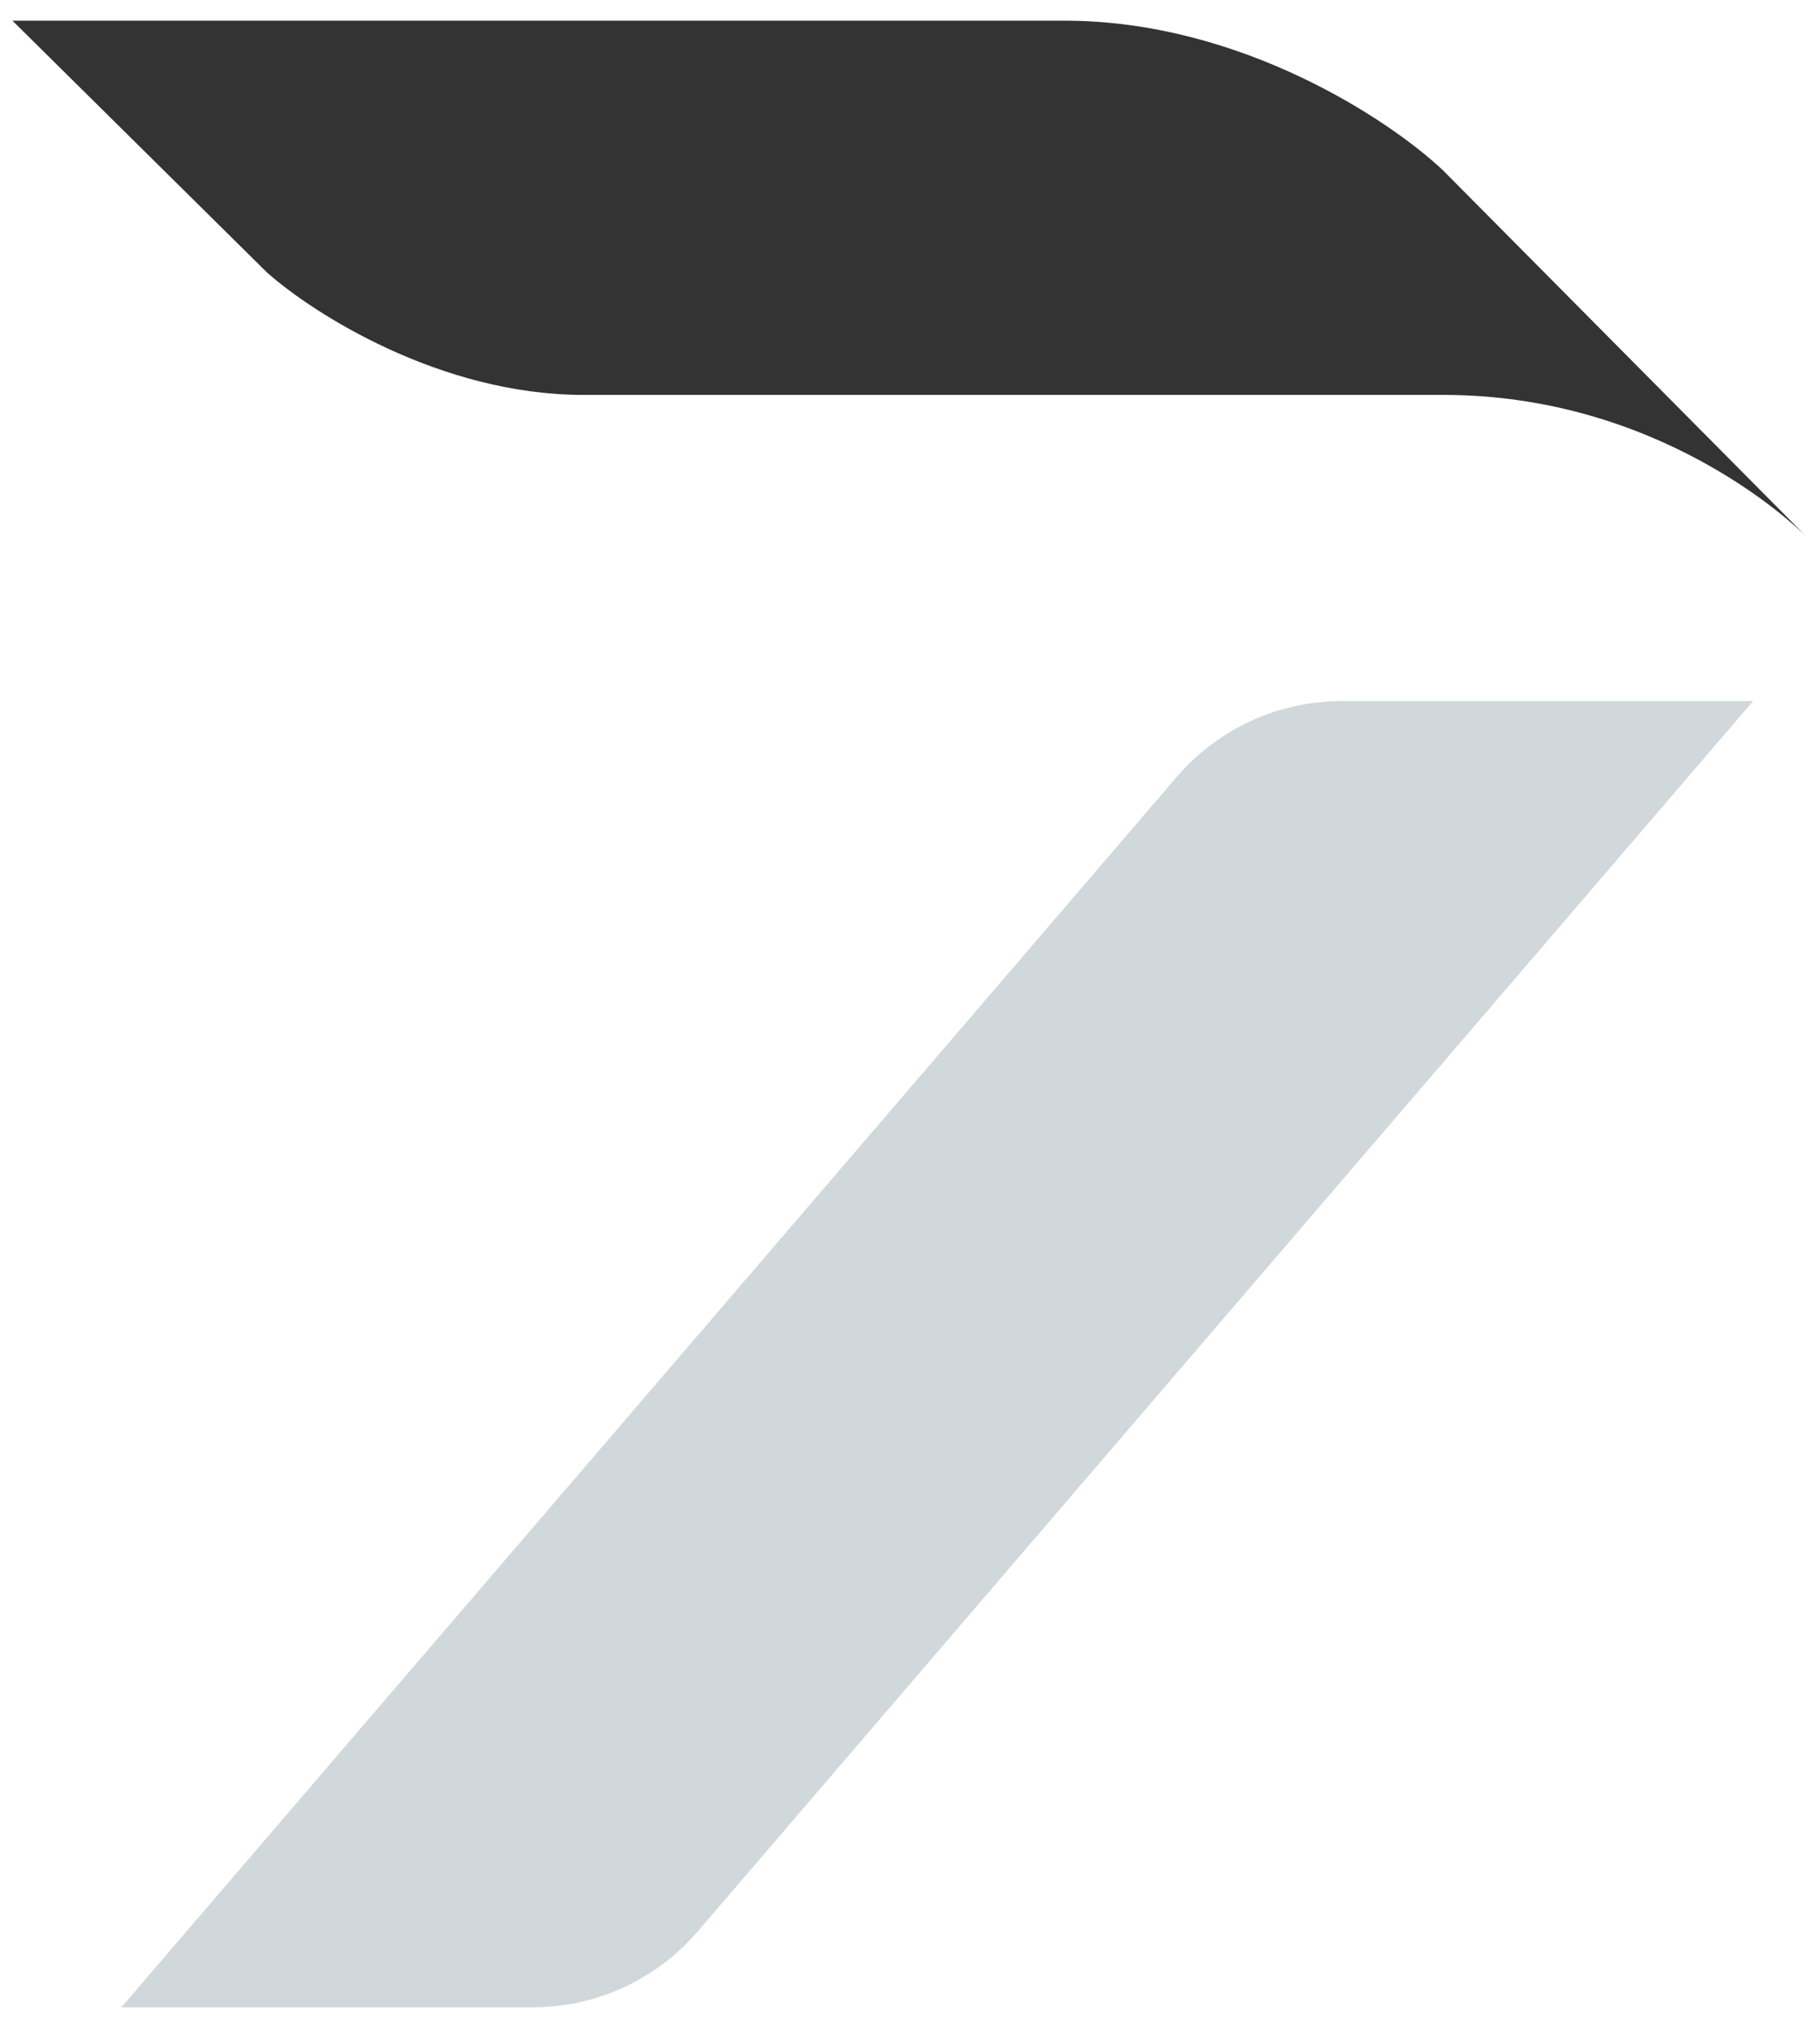
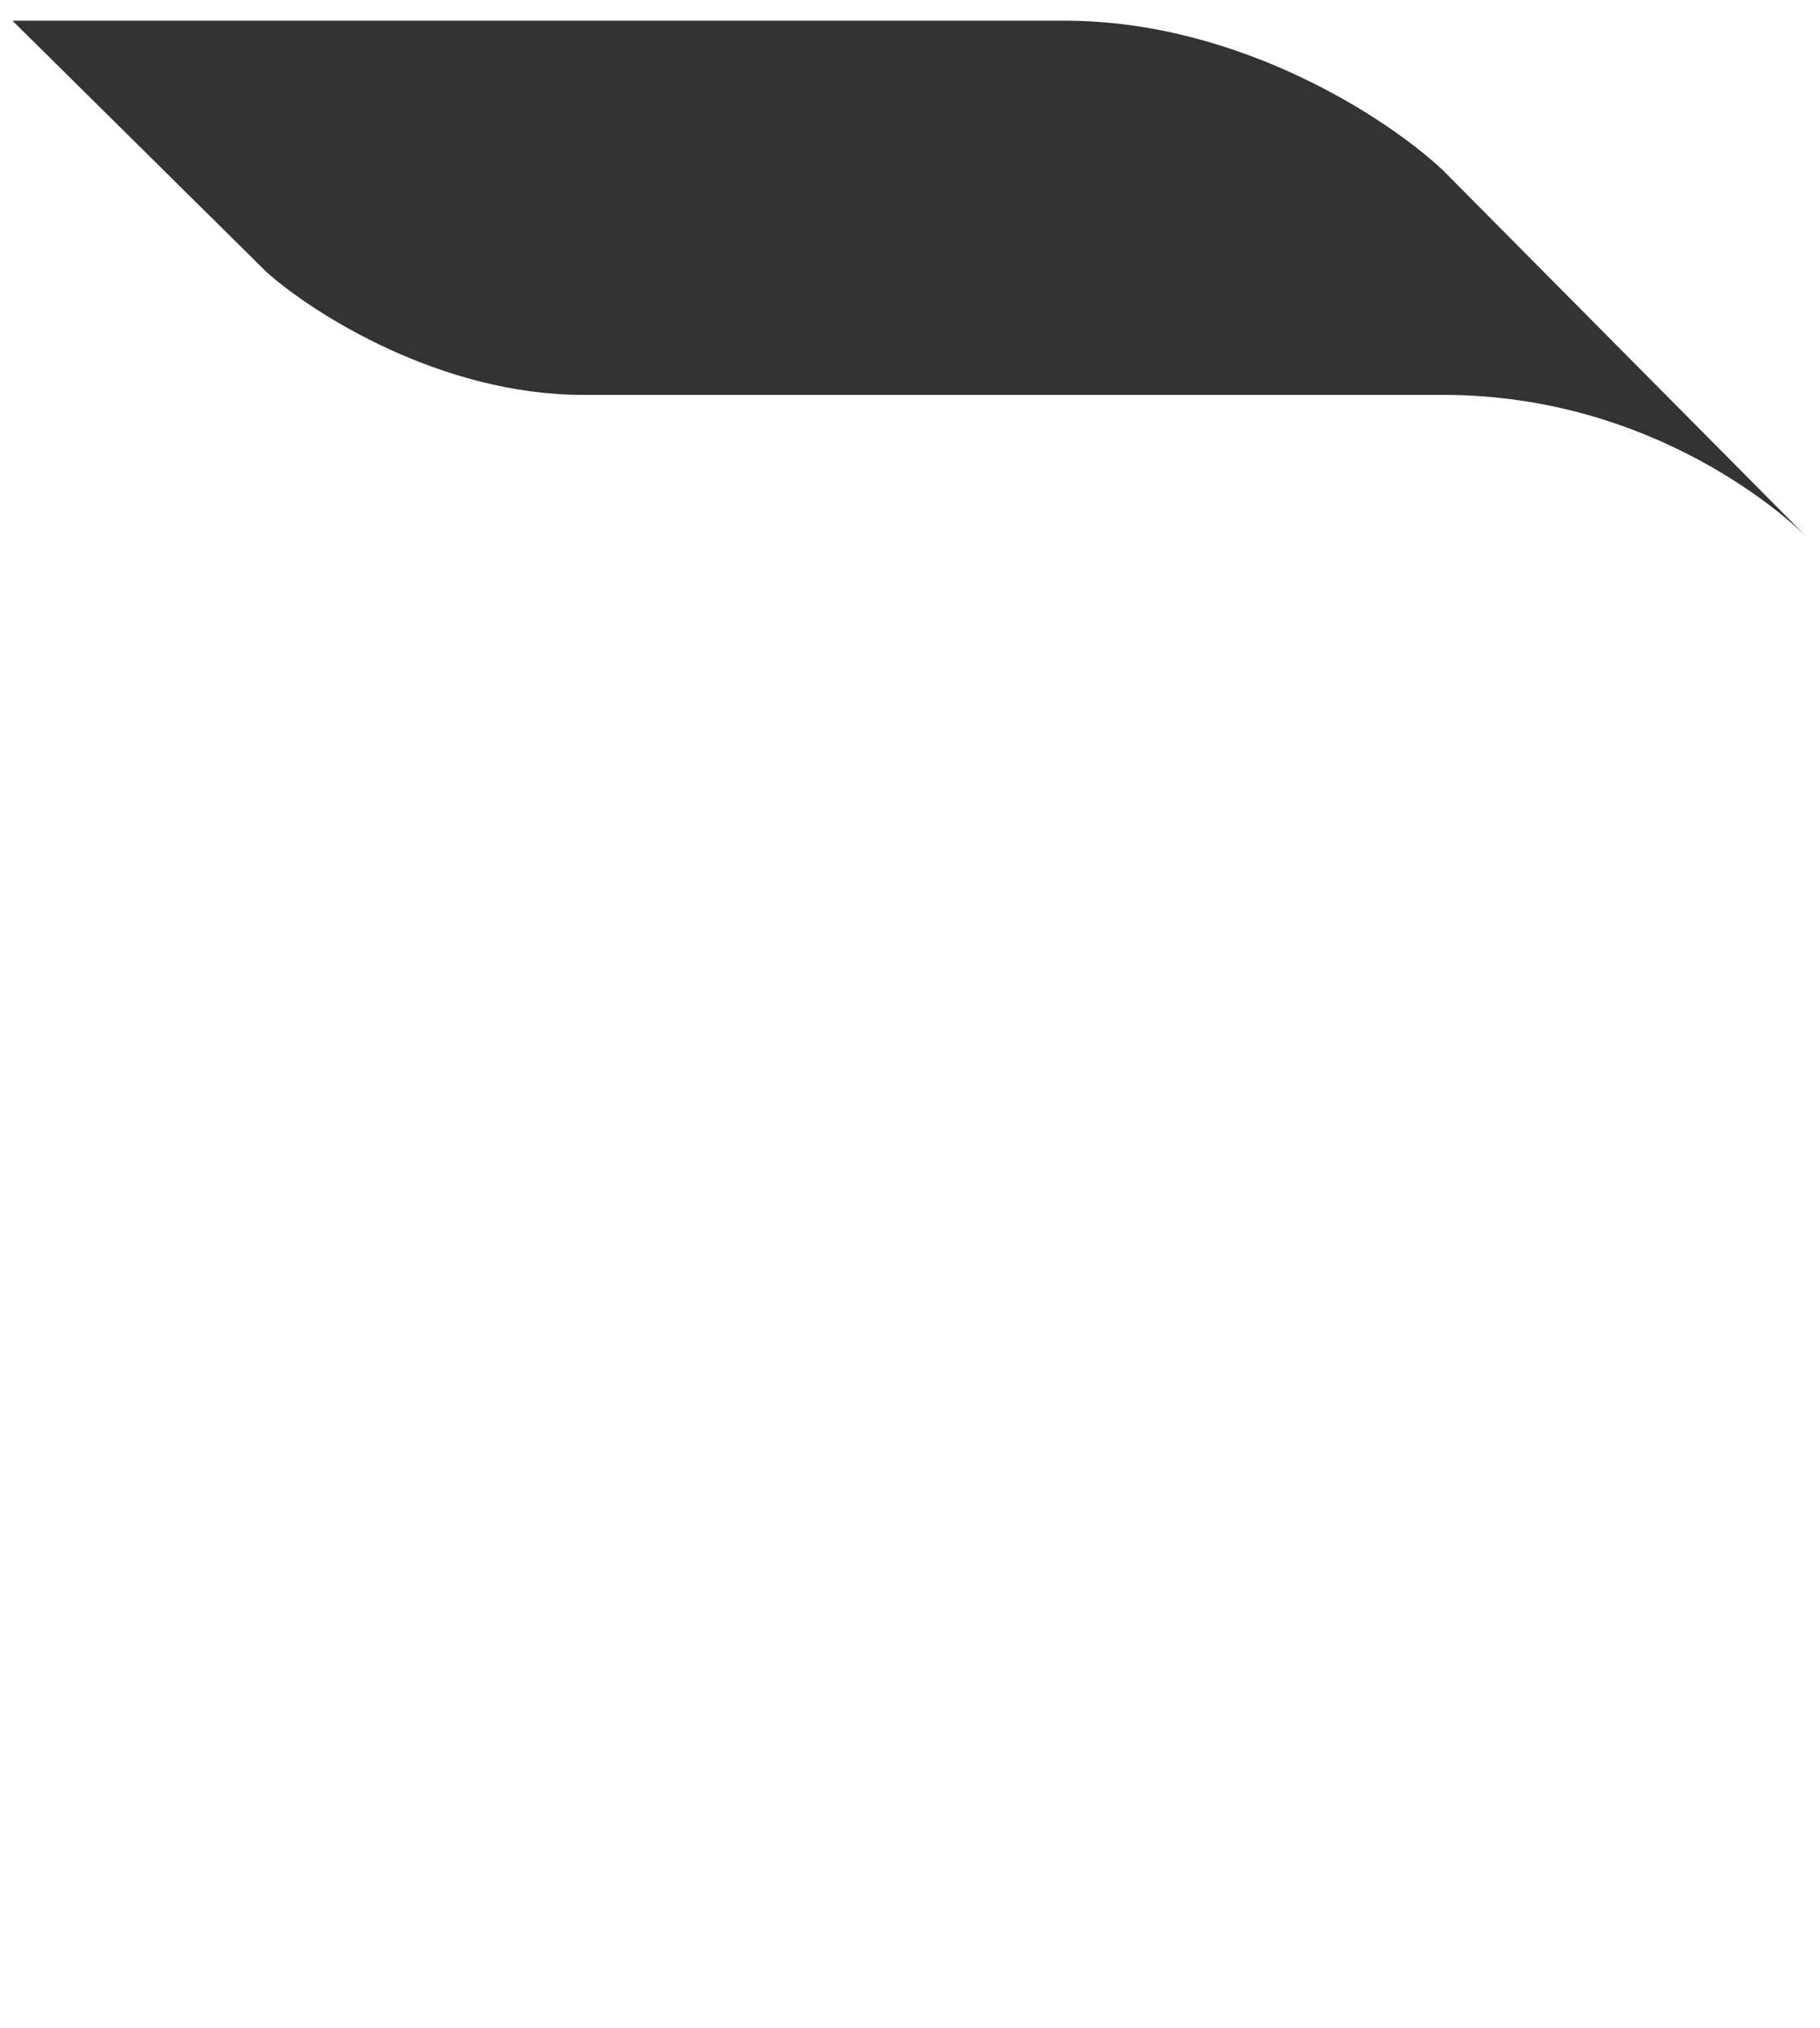
<svg xmlns="http://www.w3.org/2000/svg" width="44" height="49" viewBox="0 0 44 49" fill="none">
  <path d="M43.699 12.993L43.67 12.964C43.336 12.633 40.079 9.541 34.886 9.541H14.102C10.643 9.541 7.562 7.568 6.453 6.582L0.301 0.5H25.741C29.998 0.5 33.611 2.911 34.886 4.116L43.67 12.964C43.689 12.983 43.699 12.993 43.699 12.993Z" fill="#333333" />
-   <path d="M42.384 16.938H32.439C30.905 16.938 29.447 17.608 28.448 18.773L2.932 48.5H12.876C14.411 48.5 15.868 47.83 16.868 46.666L42.384 16.938Z" fill="#D1D8DC" />
</svg>